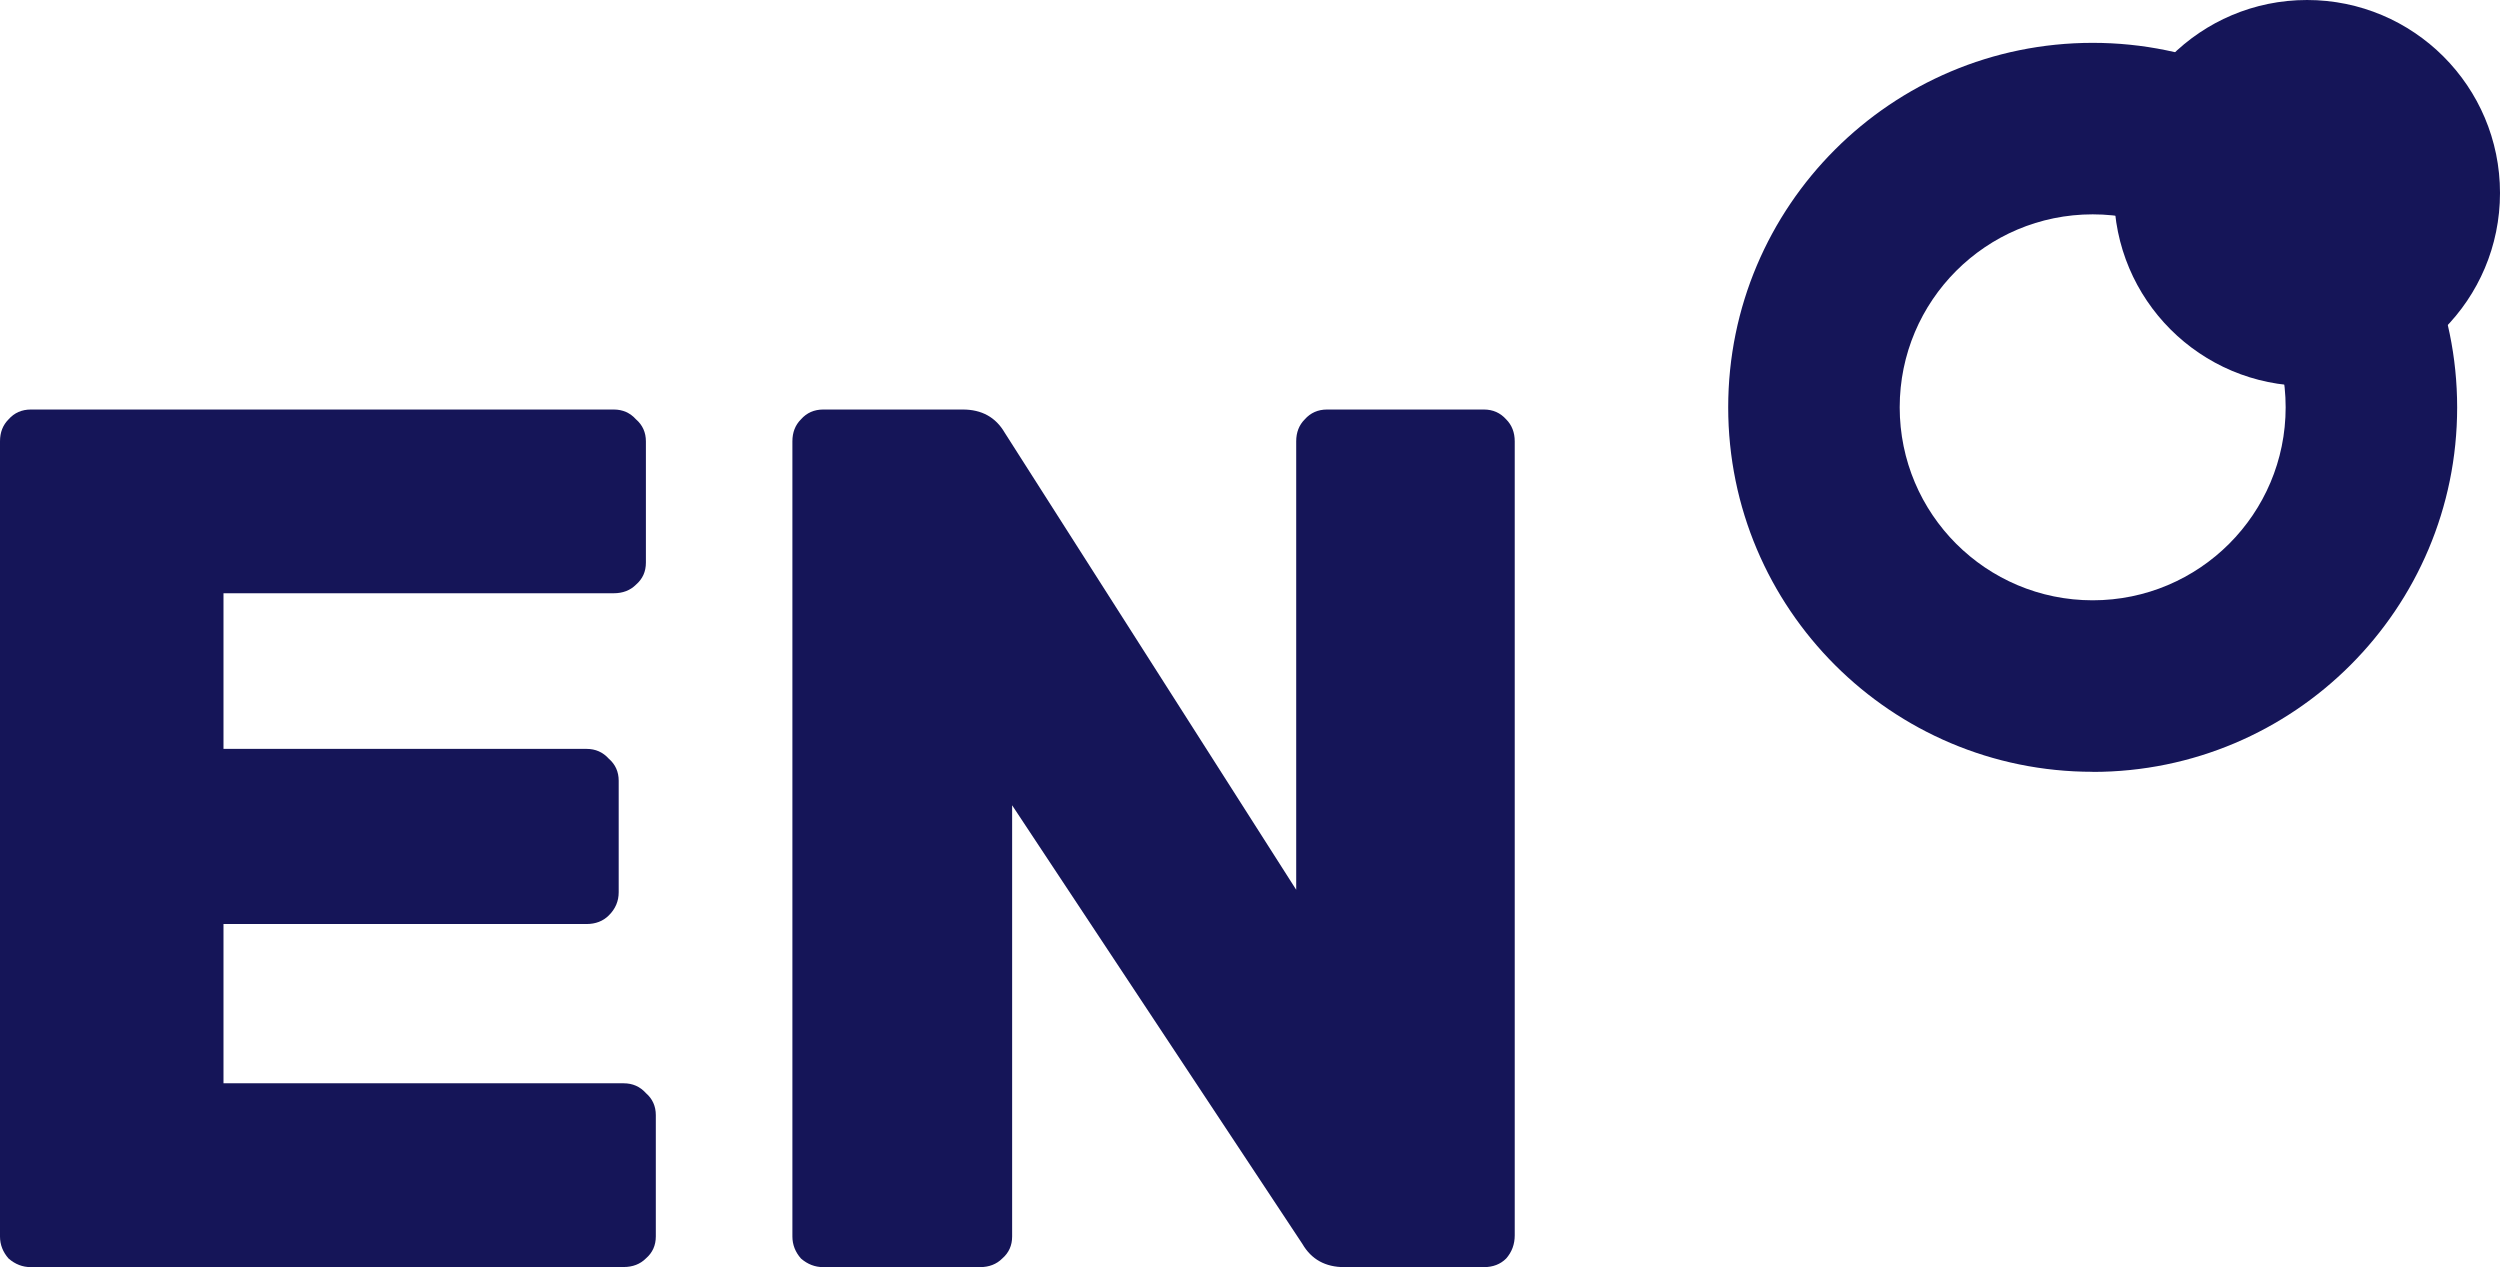
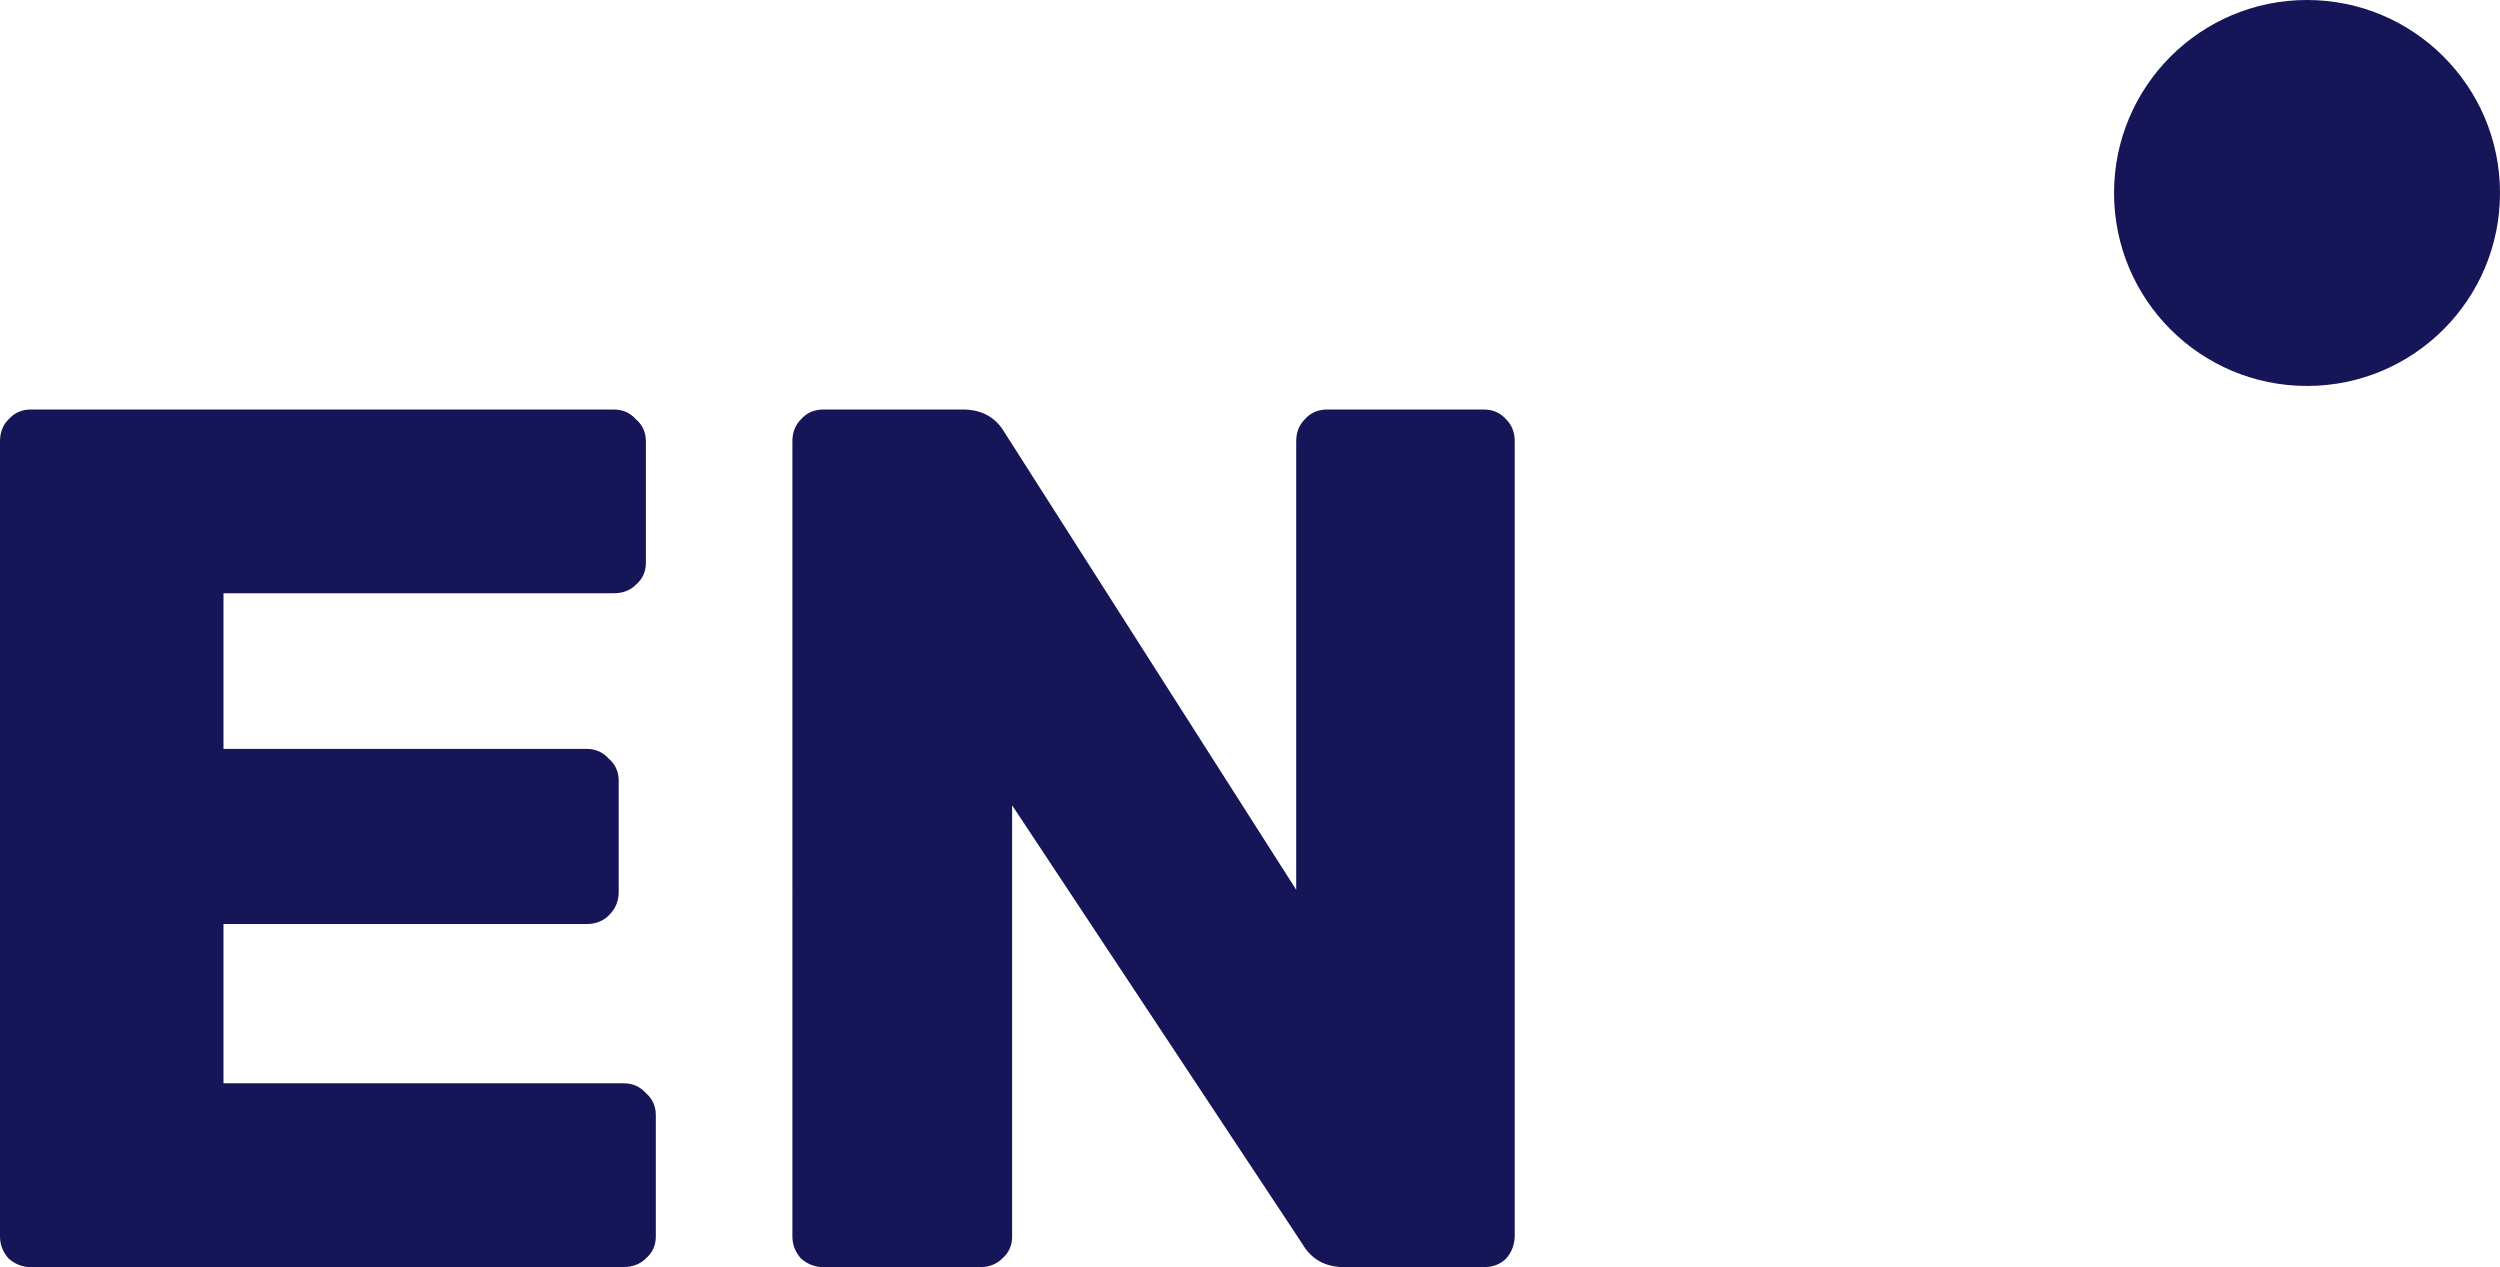
<svg xmlns="http://www.w3.org/2000/svg" id="Layer_2" data-name="Layer 2" viewBox="0 0 226.97 115.04">
  <defs>
    <style>
      .cls-1 {
        fill-rule: evenodd;
      }

      .cls-1, .cls-2 {
        fill: #151558;
      }
    </style>
  </defs>
  <g id="Laag_1" data-name="Laag 1">
    <g>
      <path class="cls-2" d="M226.97,17.52c0,9.68-7.84,17.52-17.52,17.52s-17.52-7.84-17.52-17.52S199.78,0,209.45,0s17.52,7.84,17.52,17.52Z" />
      <path class="cls-2" d="M2.8,115.04c-.75,0-1.42-.26-2.02-.78-.52-.59-.78-1.26-.78-2V40.07c0-.82.26-1.48.78-2,.52-.59,1.2-.89,2.02-.89h52.92c.82,0,1.49.3,2.02.89.6.52.9,1.19.9,2v11.01c0,.82-.3,1.48-.9,2-.52.52-1.2.78-2.02.78H20.29v14.13h32.96c.82,0,1.49.3,2.02.89.6.52.9,1.19.9,2v10.12c0,.82-.3,1.52-.9,2.11-.52.52-1.2.78-2.02.78H20.29v14.46h36.33c.82,0,1.49.3,2.02.89.6.52.9,1.19.9,2v11.01c0,.82-.3,1.48-.9,2-.52.52-1.2.78-2.02.78H2.8Z" />
      <path class="cls-2" d="M74.74,115.04c-.75,0-1.42-.26-2.02-.78-.52-.59-.78-1.26-.78-2V40.07c0-.82.26-1.48.78-2,.52-.59,1.2-.89,2.02-.89h12.67c1.72,0,2.99.7,3.81,2.11l26.46,41.49v-40.71c0-.82.26-1.48.78-2,.52-.59,1.2-.89,2.02-.89h14.24c.82,0,1.49.3,2.02.89.52.52.78,1.19.78,2v72.08c0,.82-.26,1.52-.78,2.11-.52.52-1.2.78-2.02.78h-12.67c-1.72,0-2.99-.7-3.81-2.11l-26.35-39.82v39.15c0,.82-.3,1.48-.9,2-.52.52-1.2.78-2.02.78h-14.24Z" />
-       <path class="cls-1" d="M189.99,54.5c9.68,0,17.52-7.84,17.52-17.52s-7.84-17.52-17.52-17.52-17.52,7.84-17.52,17.52,7.84,17.52,17.52,17.52ZM189.99,70.08c18.28,0,33.09-14.82,33.09-33.09S208.26,3.89,189.99,3.89s-33.09,14.82-33.09,33.09,14.82,33.09,33.09,33.09Z" />
    </g>
  </g>
</svg>